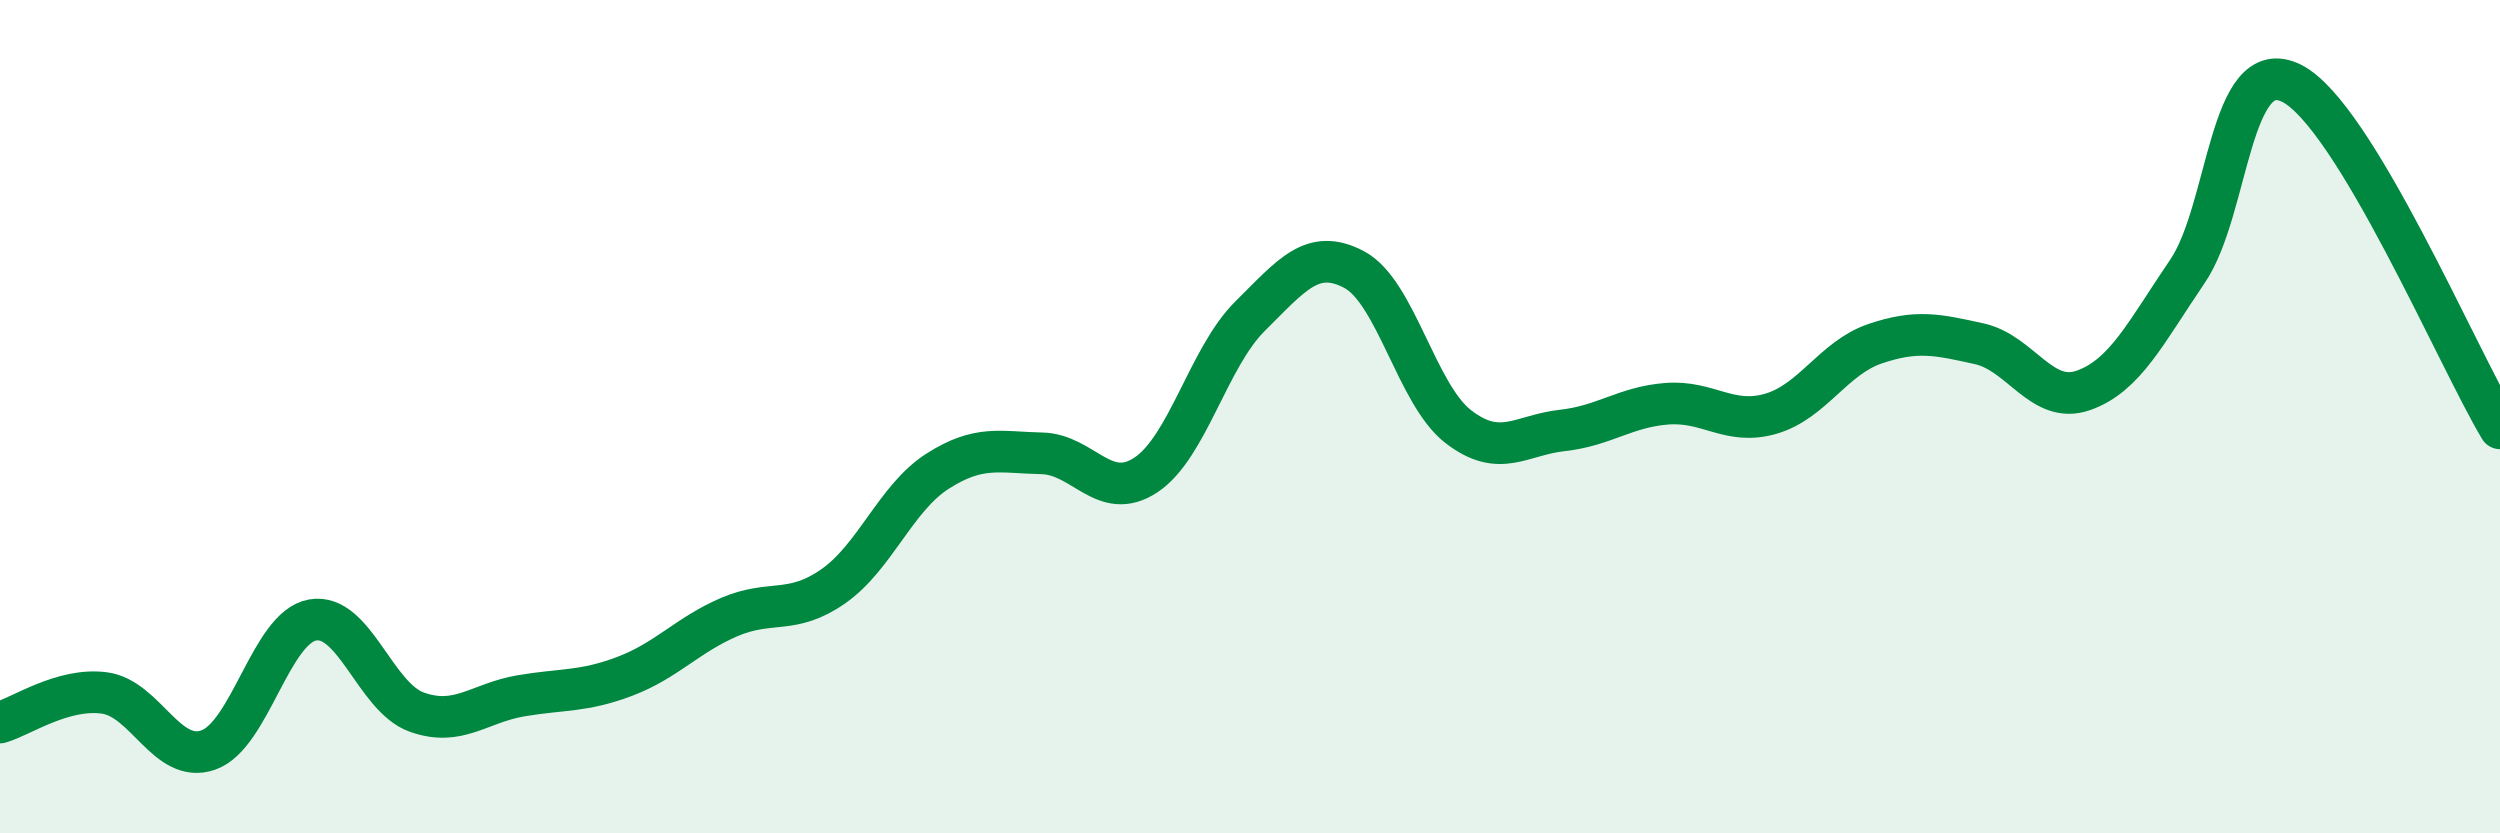
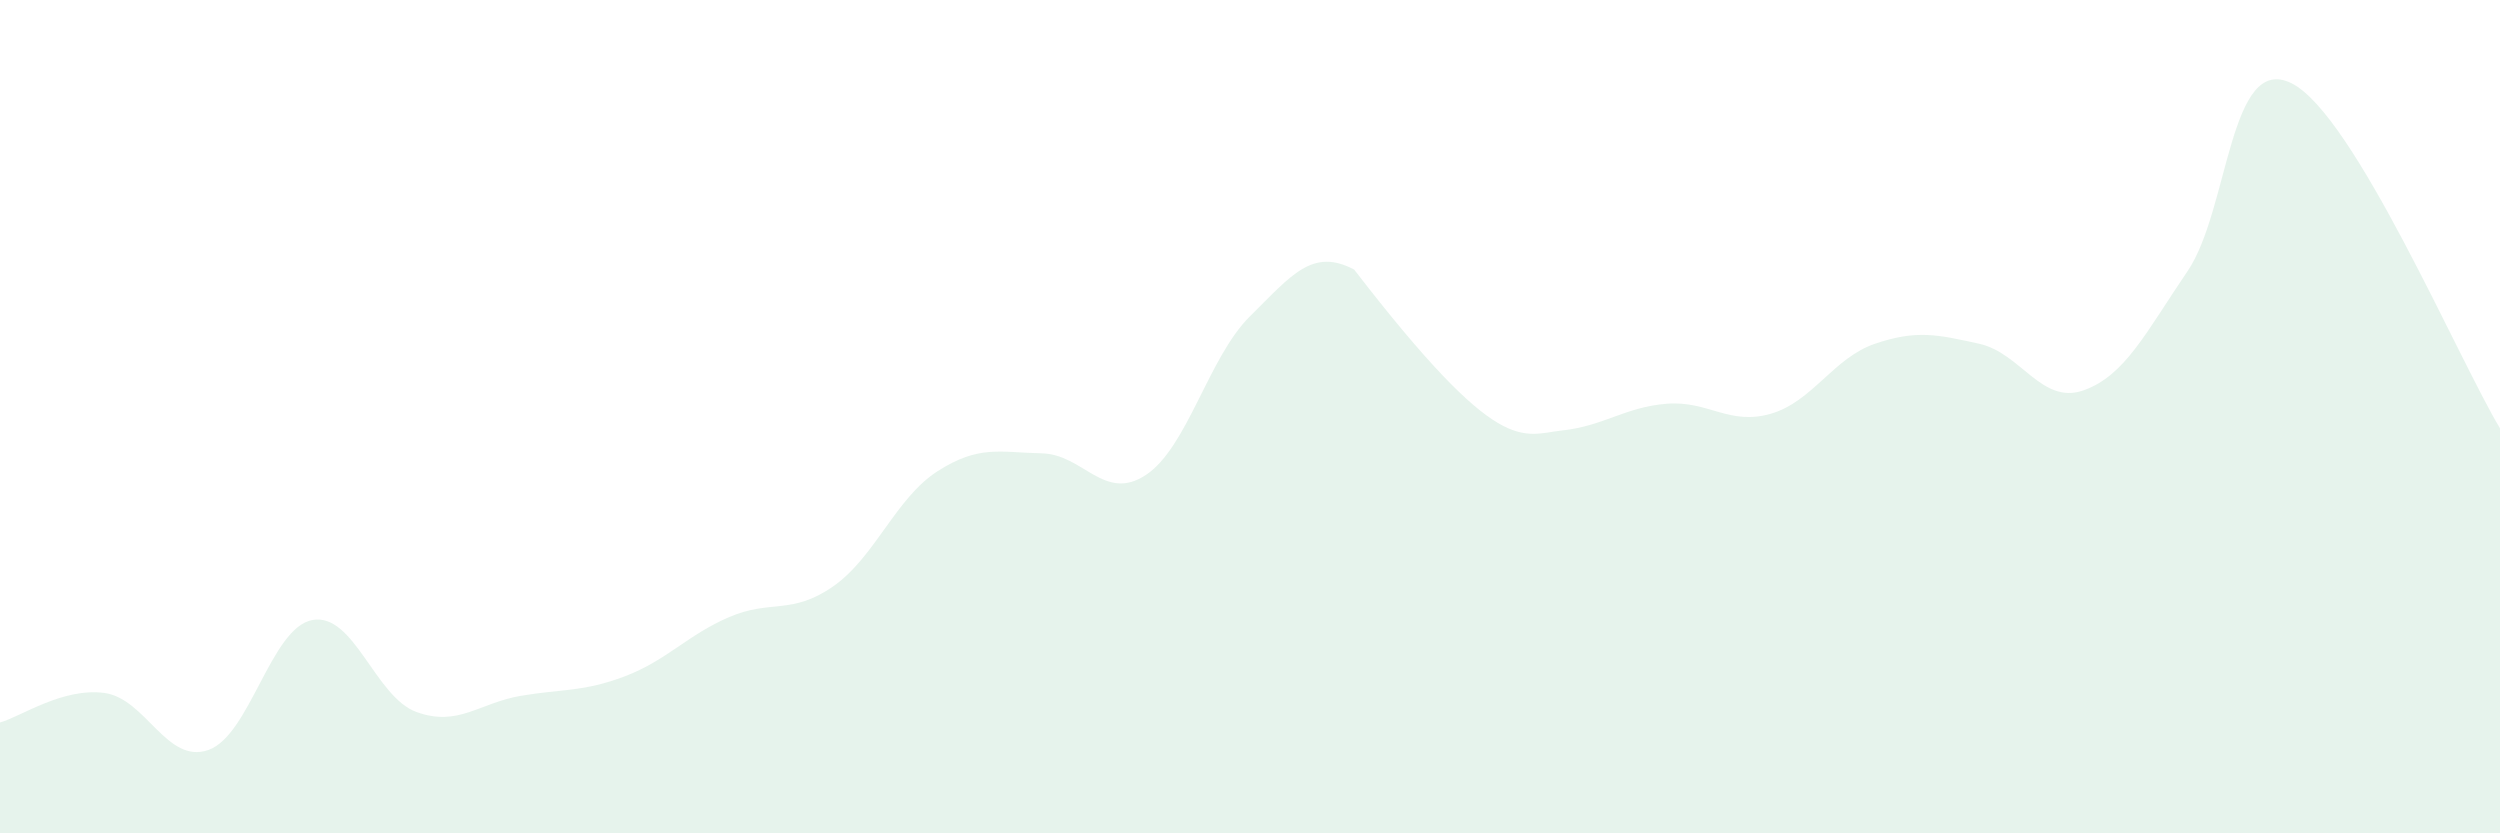
<svg xmlns="http://www.w3.org/2000/svg" width="60" height="20" viewBox="0 0 60 20">
-   <path d="M 0,17.34 C 0.5,17.2 1.5,16.5 2.5,16.63 C 3.5,16.76 4,18.35 5,18 C 6,17.65 6.5,15.06 7.5,14.88 C 8.5,14.7 9,16.73 10,17.09 C 11,17.45 11.5,16.87 12.5,16.7 C 13.5,16.53 14,16.61 15,16.23 C 16,15.85 16.5,15.24 17.5,14.81 C 18.5,14.38 19,14.77 20,14.07 C 21,13.37 21.5,11.95 22.5,11.31 C 23.5,10.67 24,10.86 25,10.88 C 26,10.9 26.5,12.06 27.5,11.4 C 28.5,10.74 29,8.58 30,7.59 C 31,6.6 31.5,5.94 32.5,6.47 C 33.5,7 34,9.47 35,10.24 C 36,11.01 36.5,10.44 37.5,10.33 C 38.5,10.22 39,9.77 40,9.69 C 41,9.61 41.5,10.22 42.5,9.93 C 43.5,9.64 44,8.59 45,8.25 C 46,7.91 46.5,8.03 47.5,8.25 C 48.5,8.47 49,9.72 50,9.37 C 51,9.02 51.5,7.98 52.5,6.51 C 53.5,5.04 53.5,1.25 55,2 C 56.5,2.75 59,8.62 60,10.28L60 20L0 20Z" fill="#008740" opacity="0.1" stroke-linecap="round" stroke-linejoin="round" />
-   <path d="M 0,17.34 C 0.5,17.2 1.5,16.5 2.5,16.63 C 3.5,16.76 4,18.35 5,18 C 6,17.65 6.5,15.06 7.5,14.88 C 8.5,14.7 9,16.73 10,17.09 C 11,17.45 11.5,16.87 12.5,16.7 C 13.5,16.53 14,16.61 15,16.23 C 16,15.85 16.5,15.24 17.5,14.81 C 18.5,14.38 19,14.77 20,14.07 C 21,13.37 21.5,11.95 22.5,11.31 C 23.5,10.67 24,10.86 25,10.88 C 26,10.9 26.5,12.06 27.5,11.4 C 28.5,10.74 29,8.58 30,7.59 C 31,6.6 31.5,5.94 32.5,6.47 C 33.5,7 34,9.47 35,10.24 C 36,11.01 36.5,10.44 37.5,10.33 C 38.5,10.22 39,9.77 40,9.69 C 41,9.61 41.5,10.22 42.5,9.93 C 43.5,9.64 44,8.59 45,8.25 C 46,7.91 46.5,8.03 47.5,8.25 C 48.5,8.47 49,9.72 50,9.37 C 51,9.02 51.5,7.98 52.5,6.51 C 53.5,5.04 53.5,1.25 55,2 C 56.5,2.75 59,8.62 60,10.28" stroke="#008740" stroke-width="1" fill="none" stroke-linecap="round" stroke-linejoin="round" />
+   <path d="M 0,17.34 C 0.5,17.2 1.5,16.5 2.5,16.63 C 3.5,16.76 4,18.35 5,18 C 6,17.65 6.5,15.06 7.5,14.88 C 8.5,14.7 9,16.73 10,17.09 C 11,17.45 11.5,16.87 12.5,16.7 C 13.5,16.53 14,16.61 15,16.23 C 16,15.85 16.5,15.24 17.5,14.81 C 18.5,14.38 19,14.77 20,14.07 C 21,13.37 21.5,11.95 22.5,11.31 C 23.5,10.67 24,10.86 25,10.88 C 26,10.9 26.5,12.06 27.5,11.4 C 28.5,10.74 29,8.58 30,7.59 C 31,6.6 31.5,5.94 32.5,6.47 C 36,11.01 36.5,10.44 37.5,10.33 C 38.5,10.22 39,9.77 40,9.69 C 41,9.61 41.5,10.22 42.5,9.93 C 43.5,9.64 44,8.59 45,8.25 C 46,7.91 46.5,8.03 47.5,8.25 C 48.5,8.47 49,9.72 50,9.37 C 51,9.02 51.5,7.98 52.5,6.51 C 53.5,5.04 53.5,1.25 55,2 C 56.5,2.75 59,8.62 60,10.28L60 20L0 20Z" fill="#008740" opacity="0.1" stroke-linecap="round" stroke-linejoin="round" />
</svg>